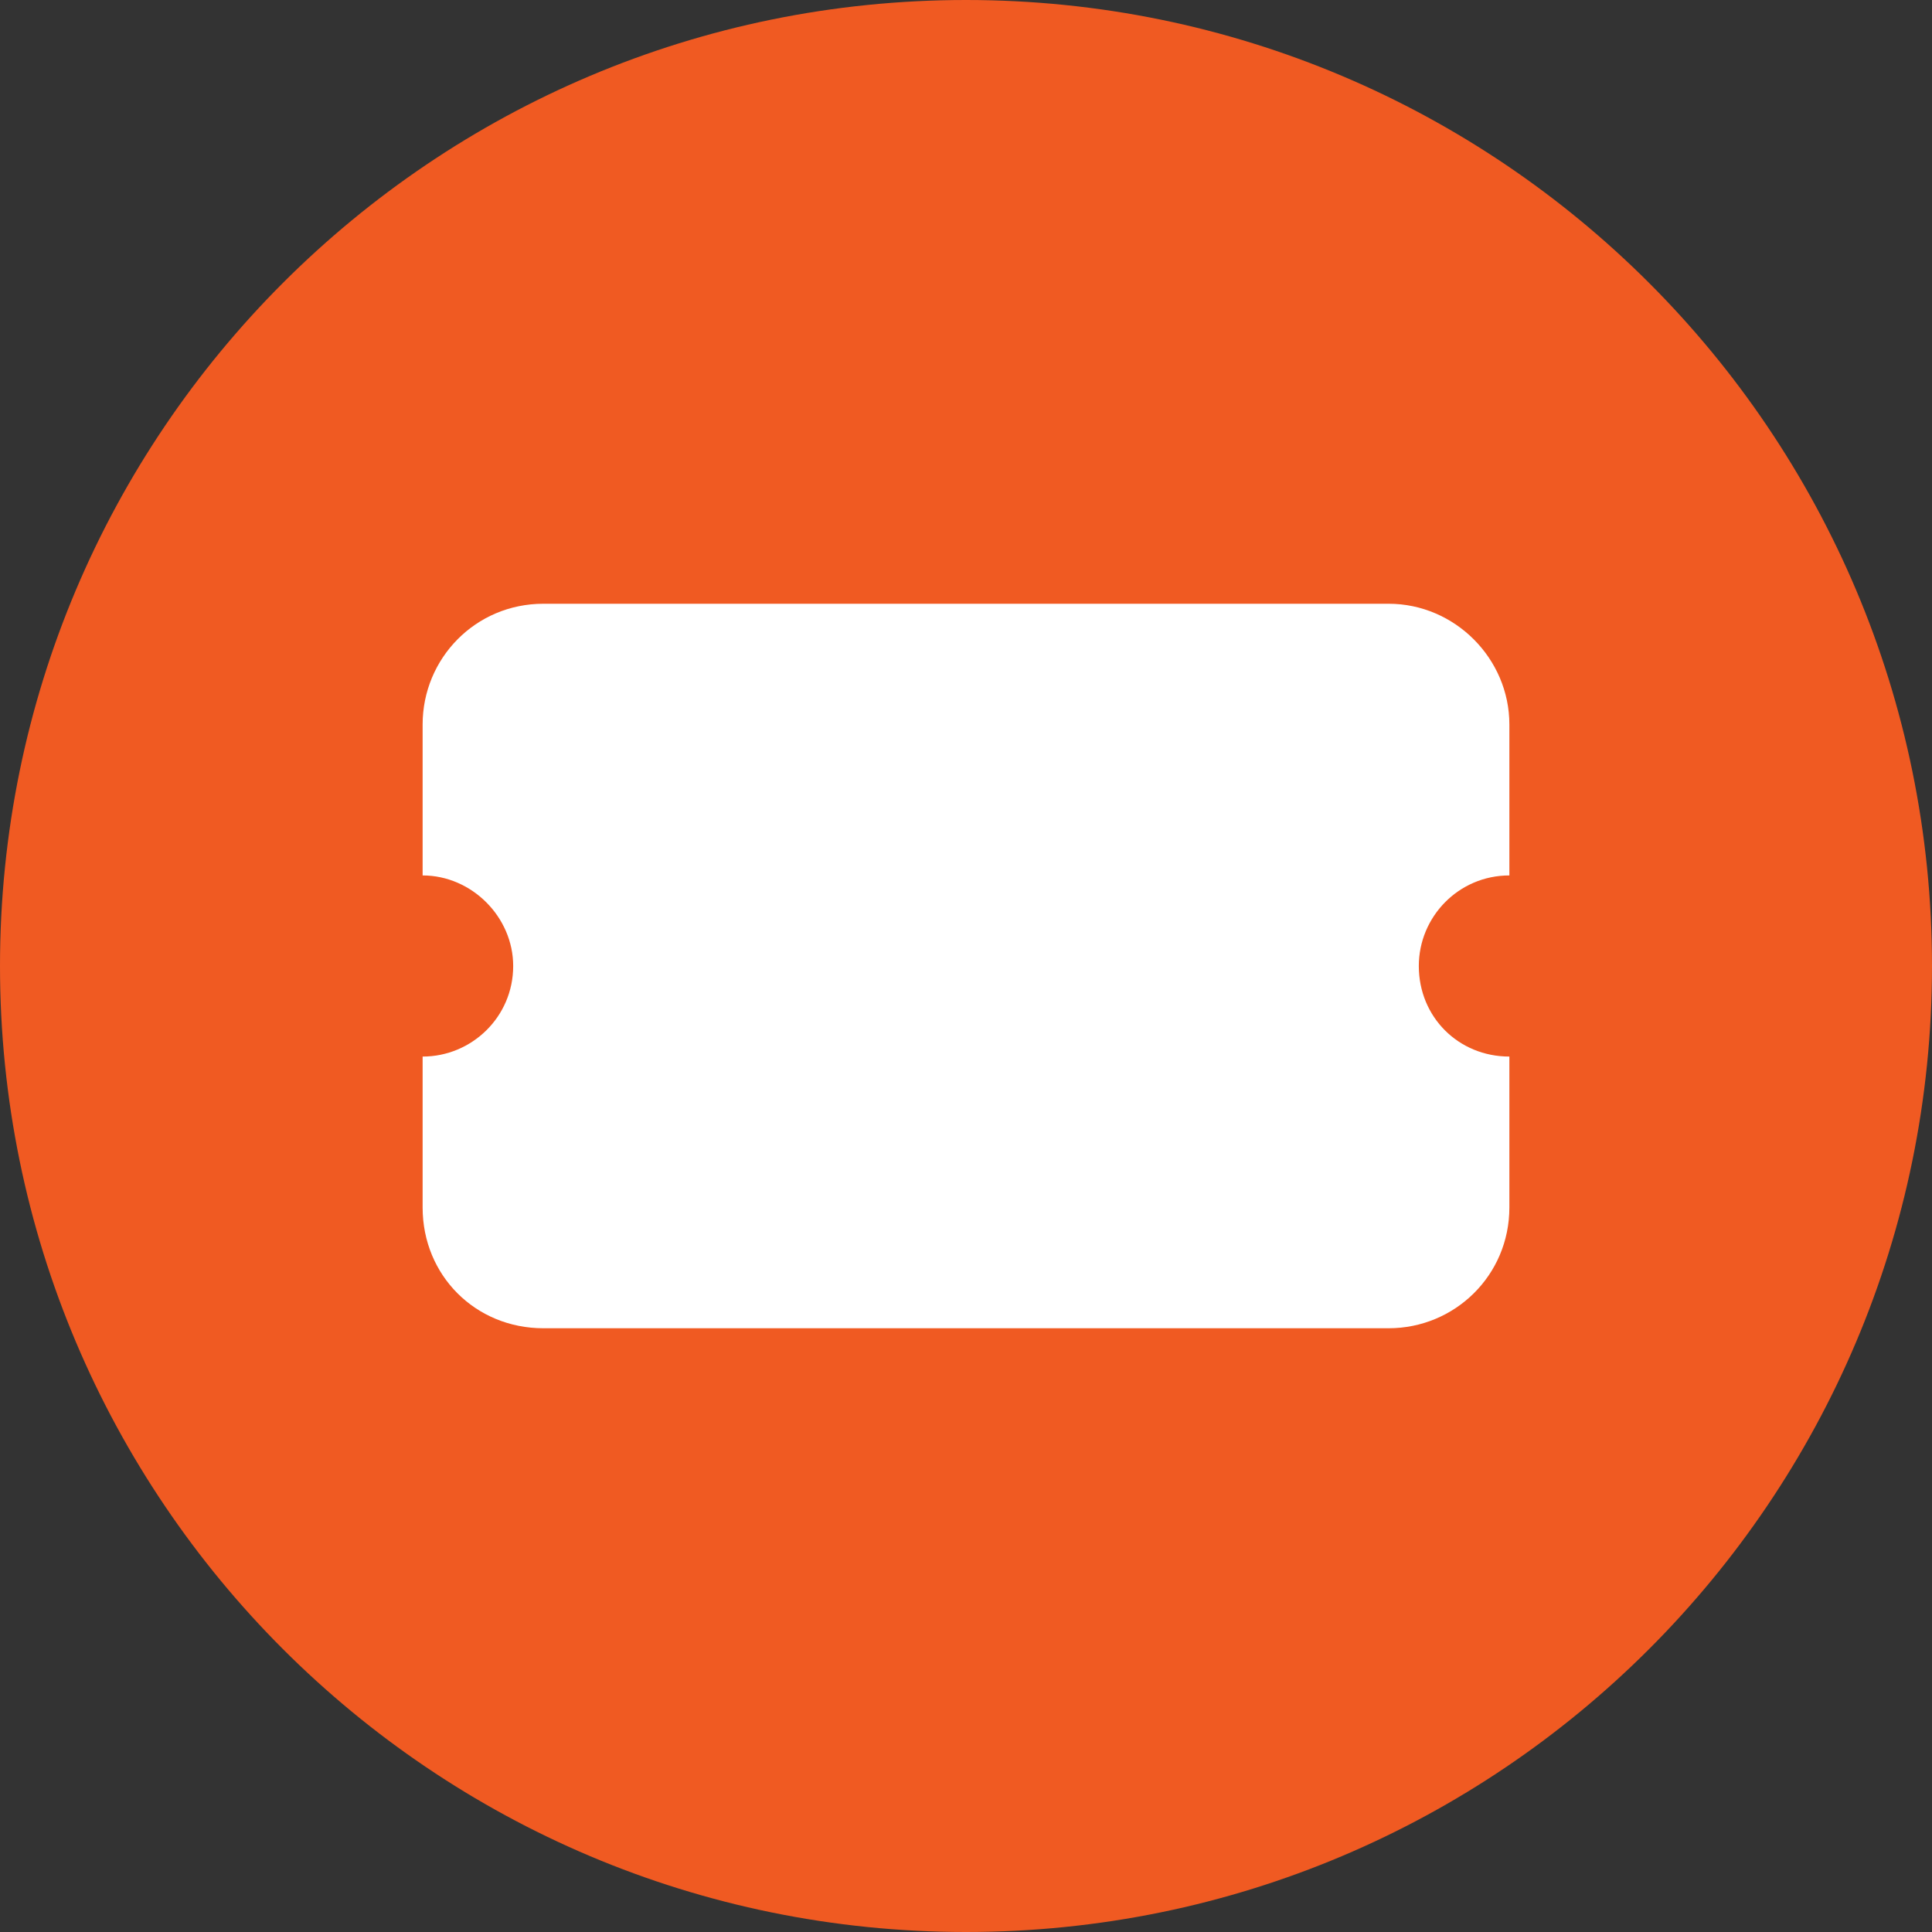
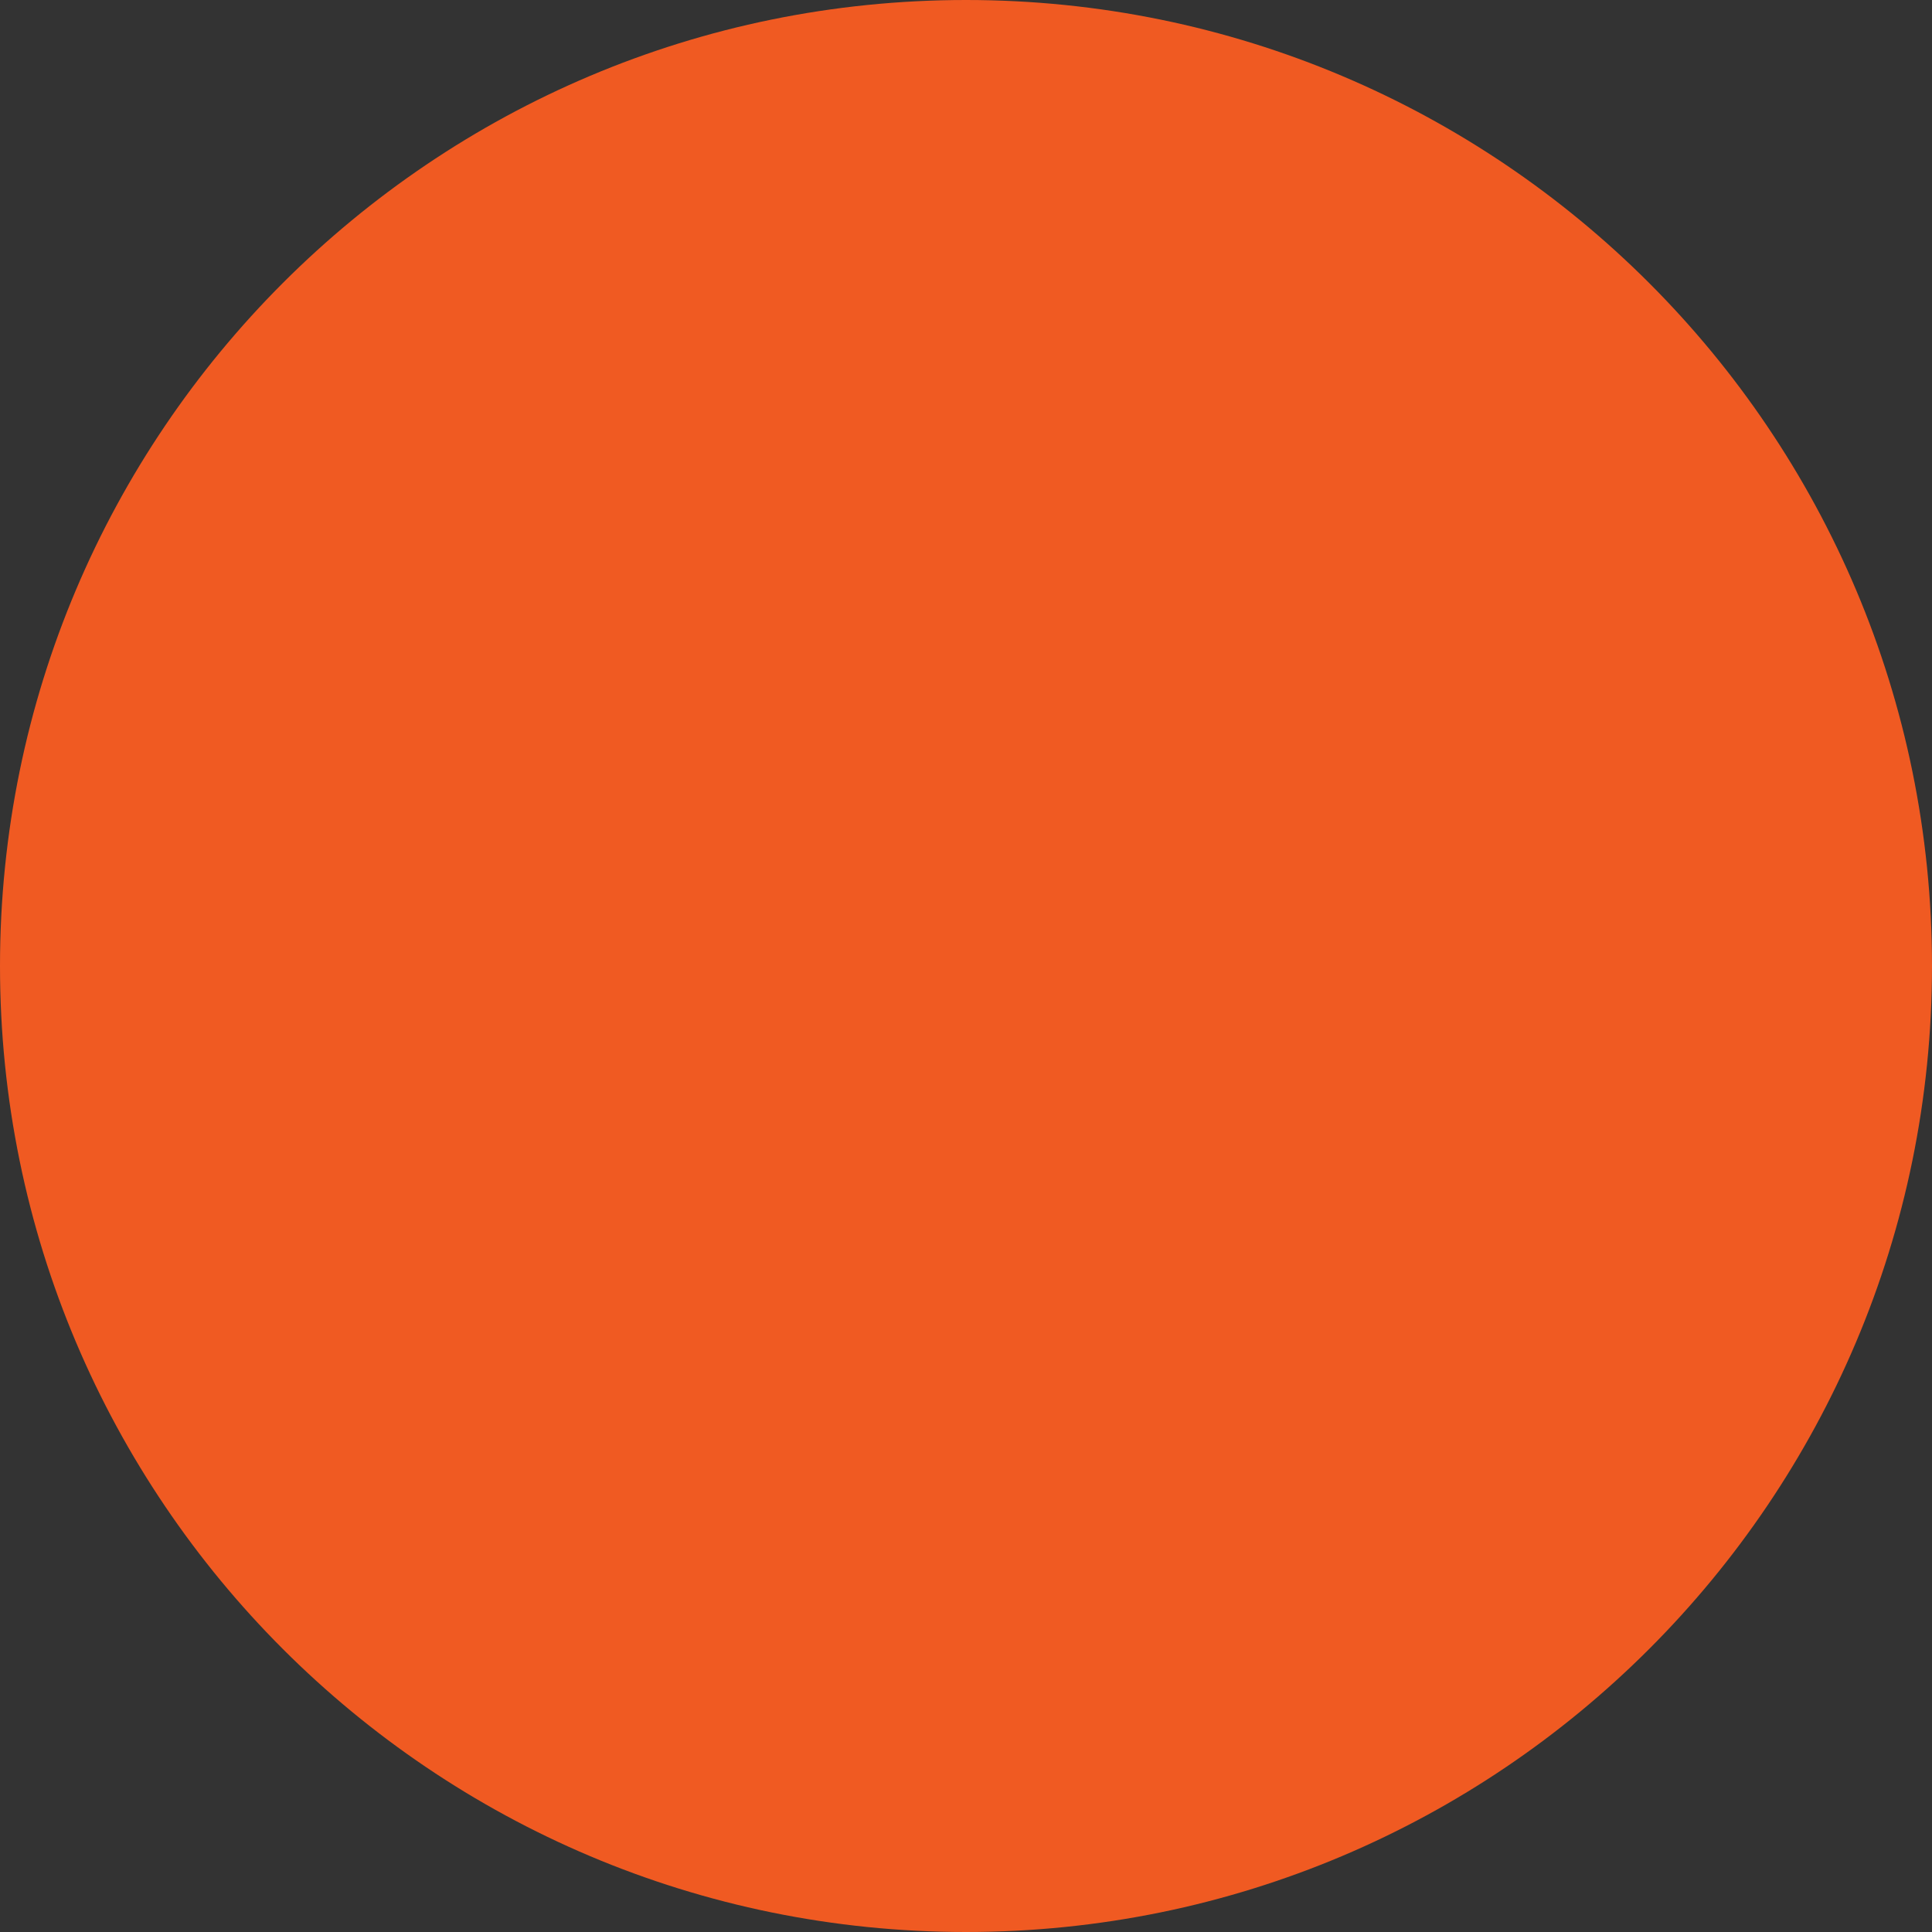
<svg xmlns="http://www.w3.org/2000/svg" width="32" height="32" viewBox="0 0 32 32" fill="none">
  <rect x="0" y="0" width="32" height="32" fill="#333333" stroke="none" />
  <path d="M0 16C0 7.163 7.163 0 16 0C24.837 0 32 7.163 32 16C32 24.837 24.837 32 16 32C7.163 32 0 24.837 0 16Z" fill="#F05A22" />
-   <path d="M7 12C7 10.906 7.875 10 9 10H23C24.094 10 25 10.906 25 12V14.5C24.156 14.5 23.5 15.188 23.5 16C23.5 16.844 24.156 17.5 25 17.5V20C25 21.125 24.094 22 23 22H9C7.875 22 7 21.125 7 20V17.5C7.812 17.5 8.5 16.844 8.5 16C8.5 15.188 7.812 14.5 7 14.5V12Z" fill="white" />
</svg>